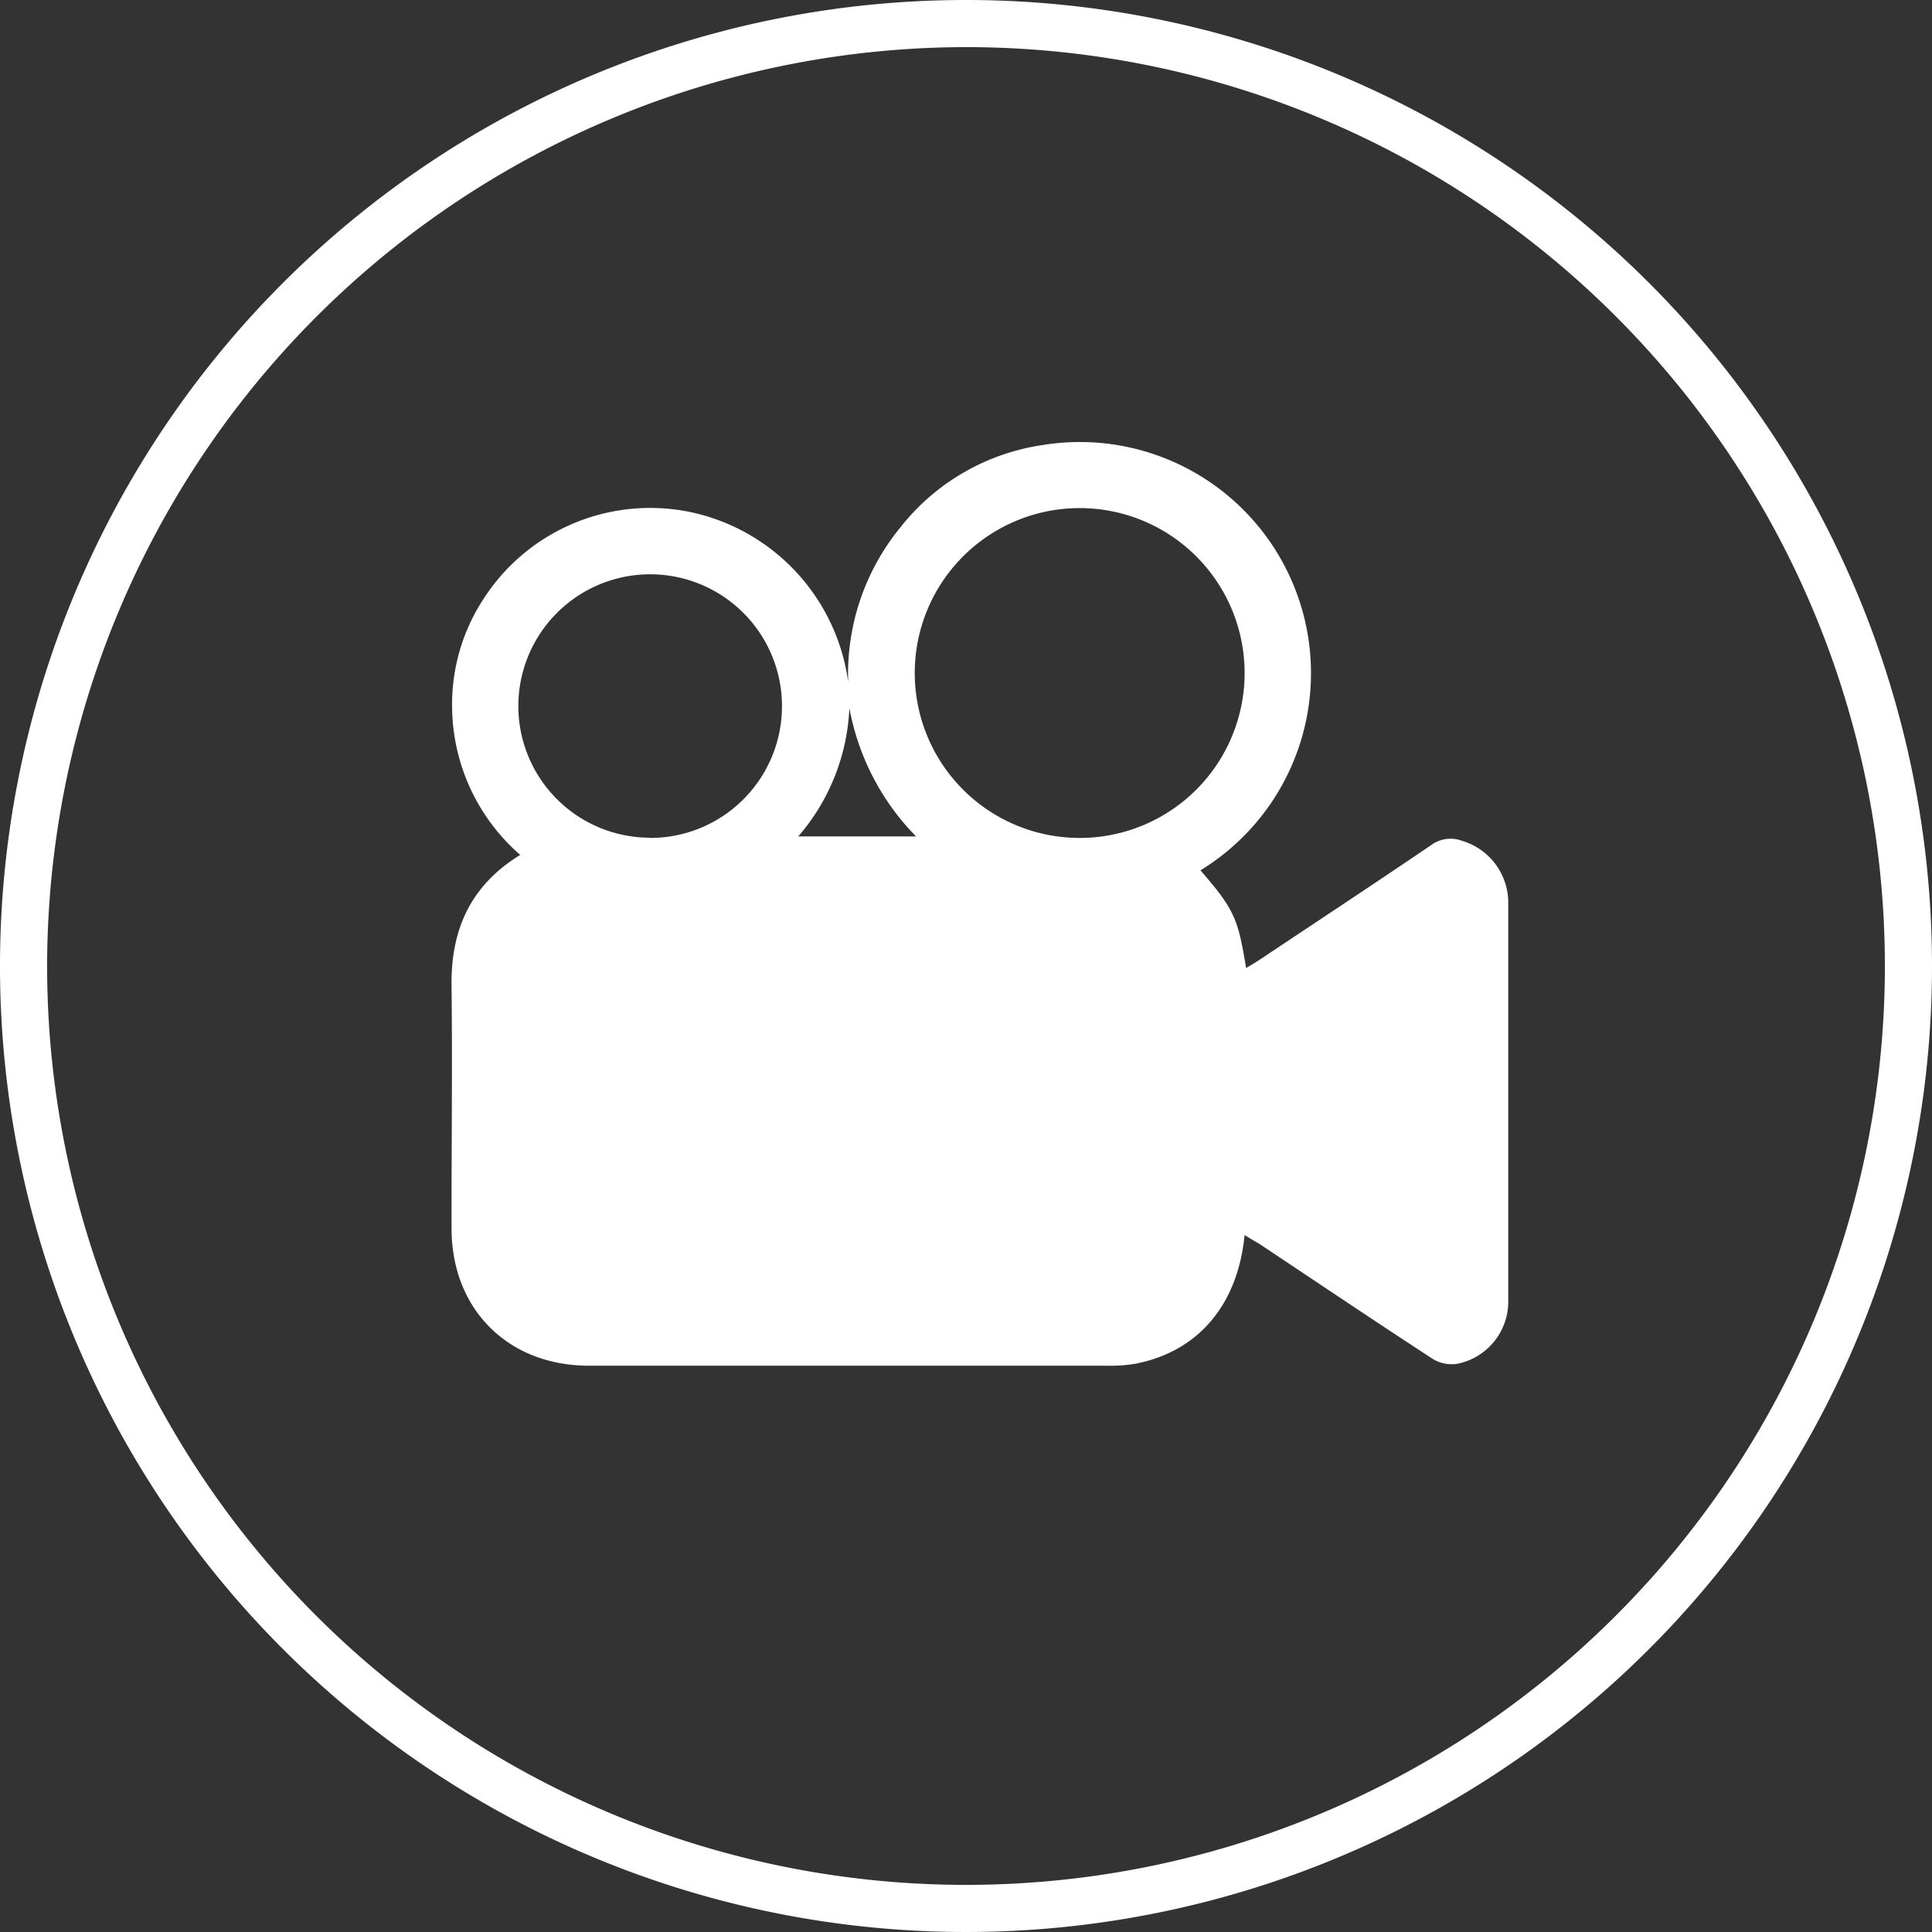
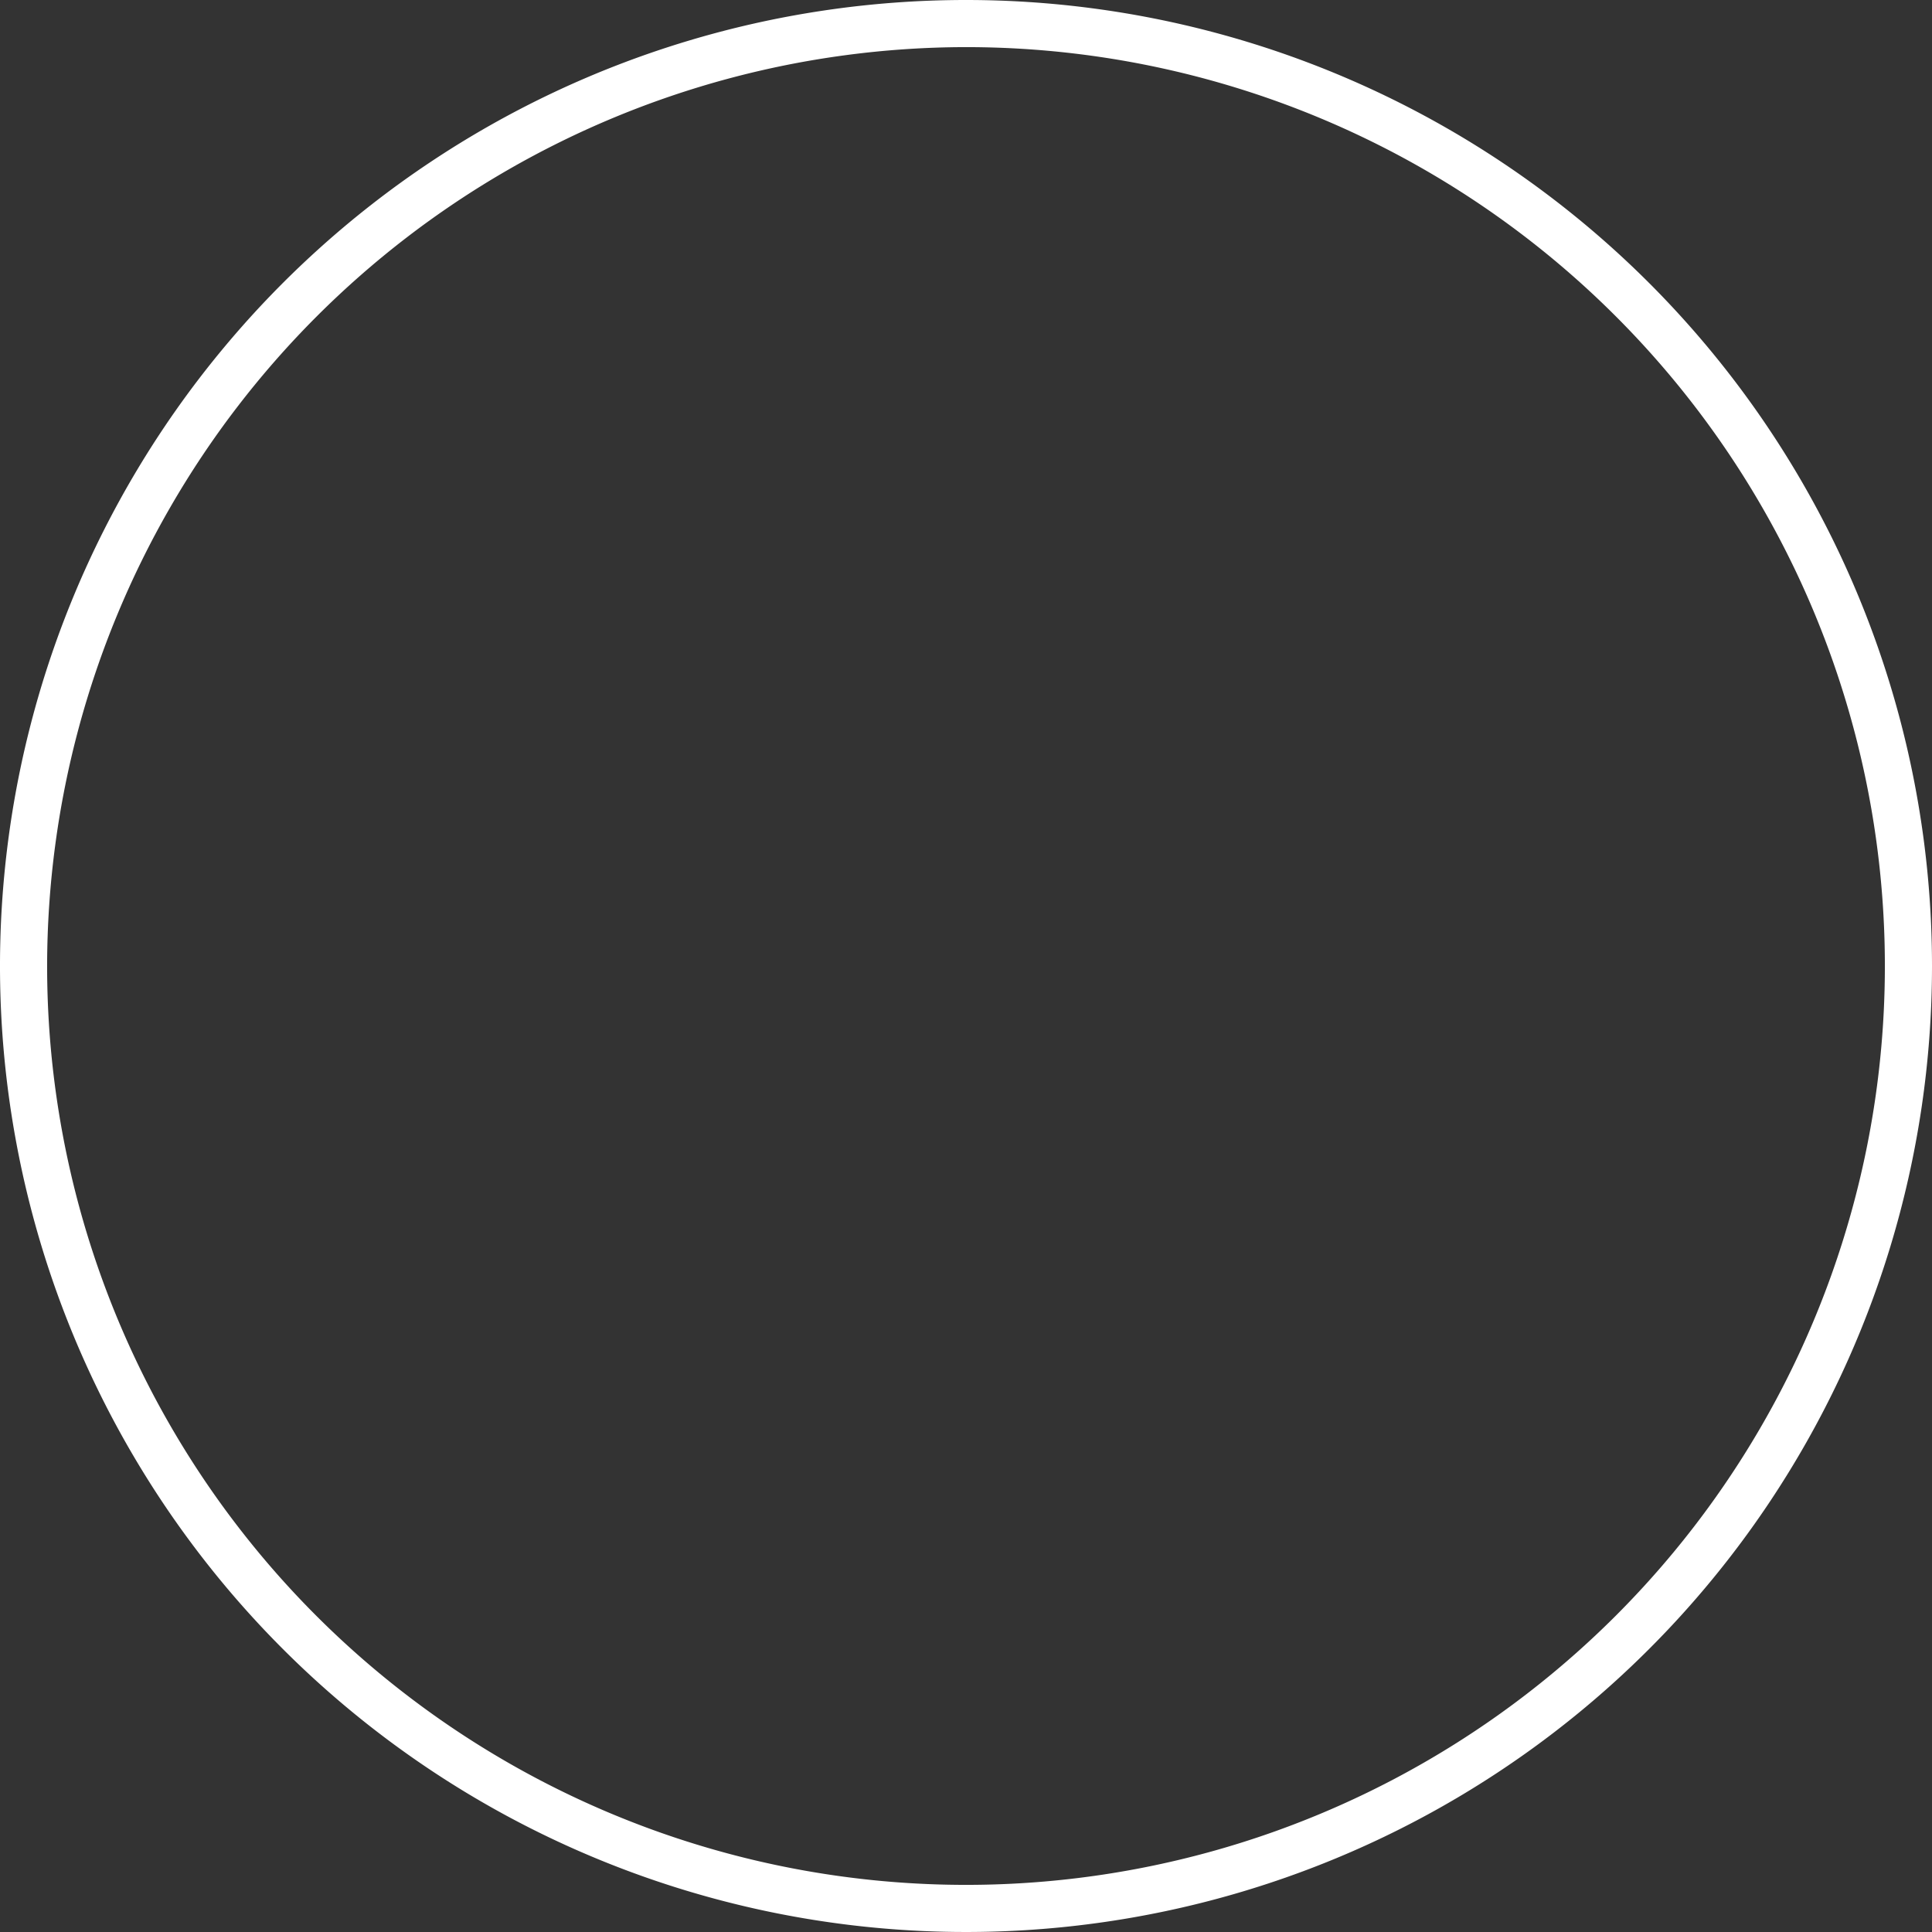
<svg xmlns="http://www.w3.org/2000/svg" viewBox="0 0 164 164">
  <rect x="0" y="0" width="164" height="164" fill="#333333" stroke="none" />
  <defs>
    <style>.cls-1{fill:#fff;}</style>
  </defs>
  <title>Asset 5</title>
  <g id="Layer_2" data-name="Layer 2">
    <g id="Calque_1" data-name="Calque 1">
      <g id="rLnaXC">
-         <path class="cls-1" d="M105.65,104.84c-.59,6-4,9.9-9.26,10.92a12.78,12.78,0,0,1-2.47.17H50c-6.87,0-11.66-4.78-11.67-11.64s.08-13.69,0-20.53c-.08-4.8,1.58-8.58,5.83-11.19a16.81,16.81,0,0,1-5.78-12.35,16.34,16.34,0,0,1,2.73-9.48A16.82,16.82,0,0,1,58.76,43.5,17.1,17.1,0,0,1,72,57.9a19.64,19.64,0,0,1,4.42-13.12,18.84,18.84,0,0,1,12.07-7,19.62,19.62,0,0,1,13.41,36.1c3,3.43,3.19,4.24,3.88,8.29.39-.23.75-.44,1.1-.67,4.87-3.25,9.76-6.47,14.6-9.76a2.79,2.79,0,0,1,2.65-.36,5.49,5.49,0,0,1,3.9,5.09q0,17.05,0,34.1a5.38,5.38,0,0,1-4.34,5.2,3.1,3.1,0,0,1-2.06-.41c-4.94-3.22-9.83-6.51-14.74-9.78C106.49,105.35,106.13,105.14,105.65,104.84Zm-14-61.71a14,14,0,1,0,14,13.94A14,14,0,0,0,91.64,43.13Zm-36.5,28A11.19,11.19,0,1,0,44,59.92,11.18,11.18,0,0,0,55.14,71.11ZM67.76,71h10A20.94,20.94,0,0,1,72.1,60.1,17.81,17.81,0,0,1,67.76,71Z" />
-       </g>
+         </g>
      <path class="cls-1" d="M82,4A78,78,0,1,1,4,82,78.09,78.09,0,0,1,82,4m0-4a82,82,0,1,0,82,82A82,82,0,0,0,82,0Z" />
    </g>
  </g>
</svg>